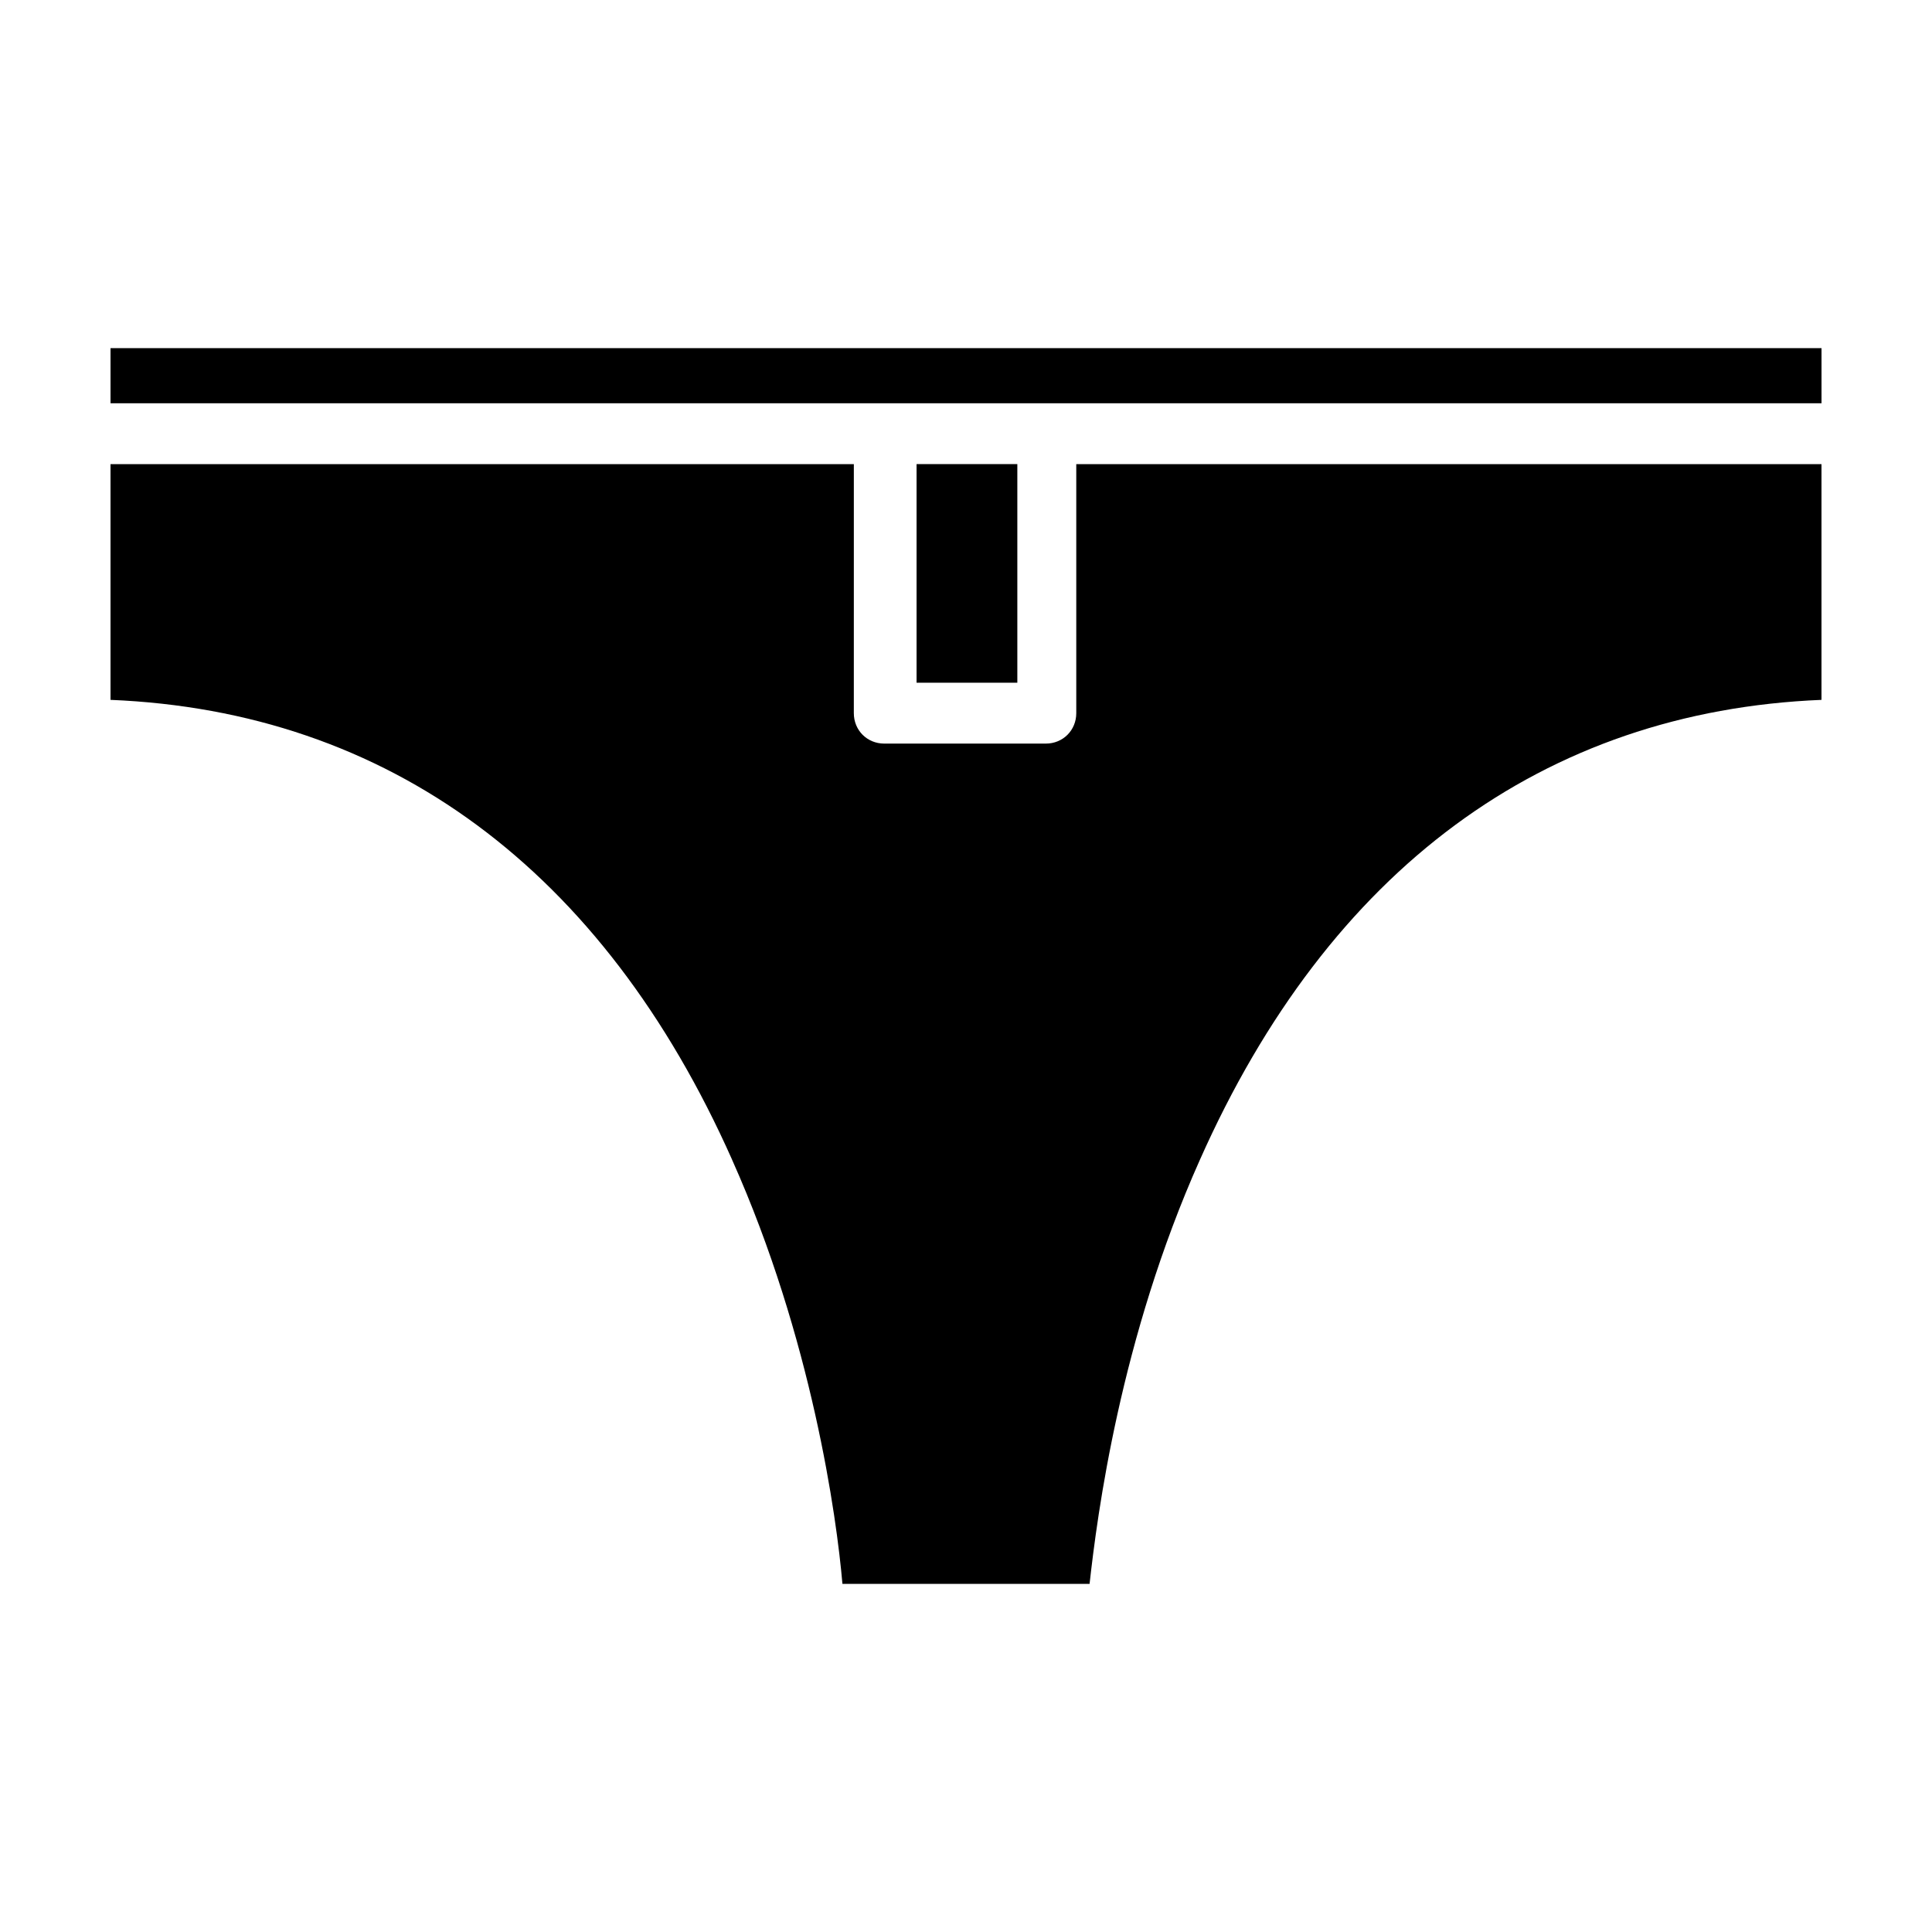
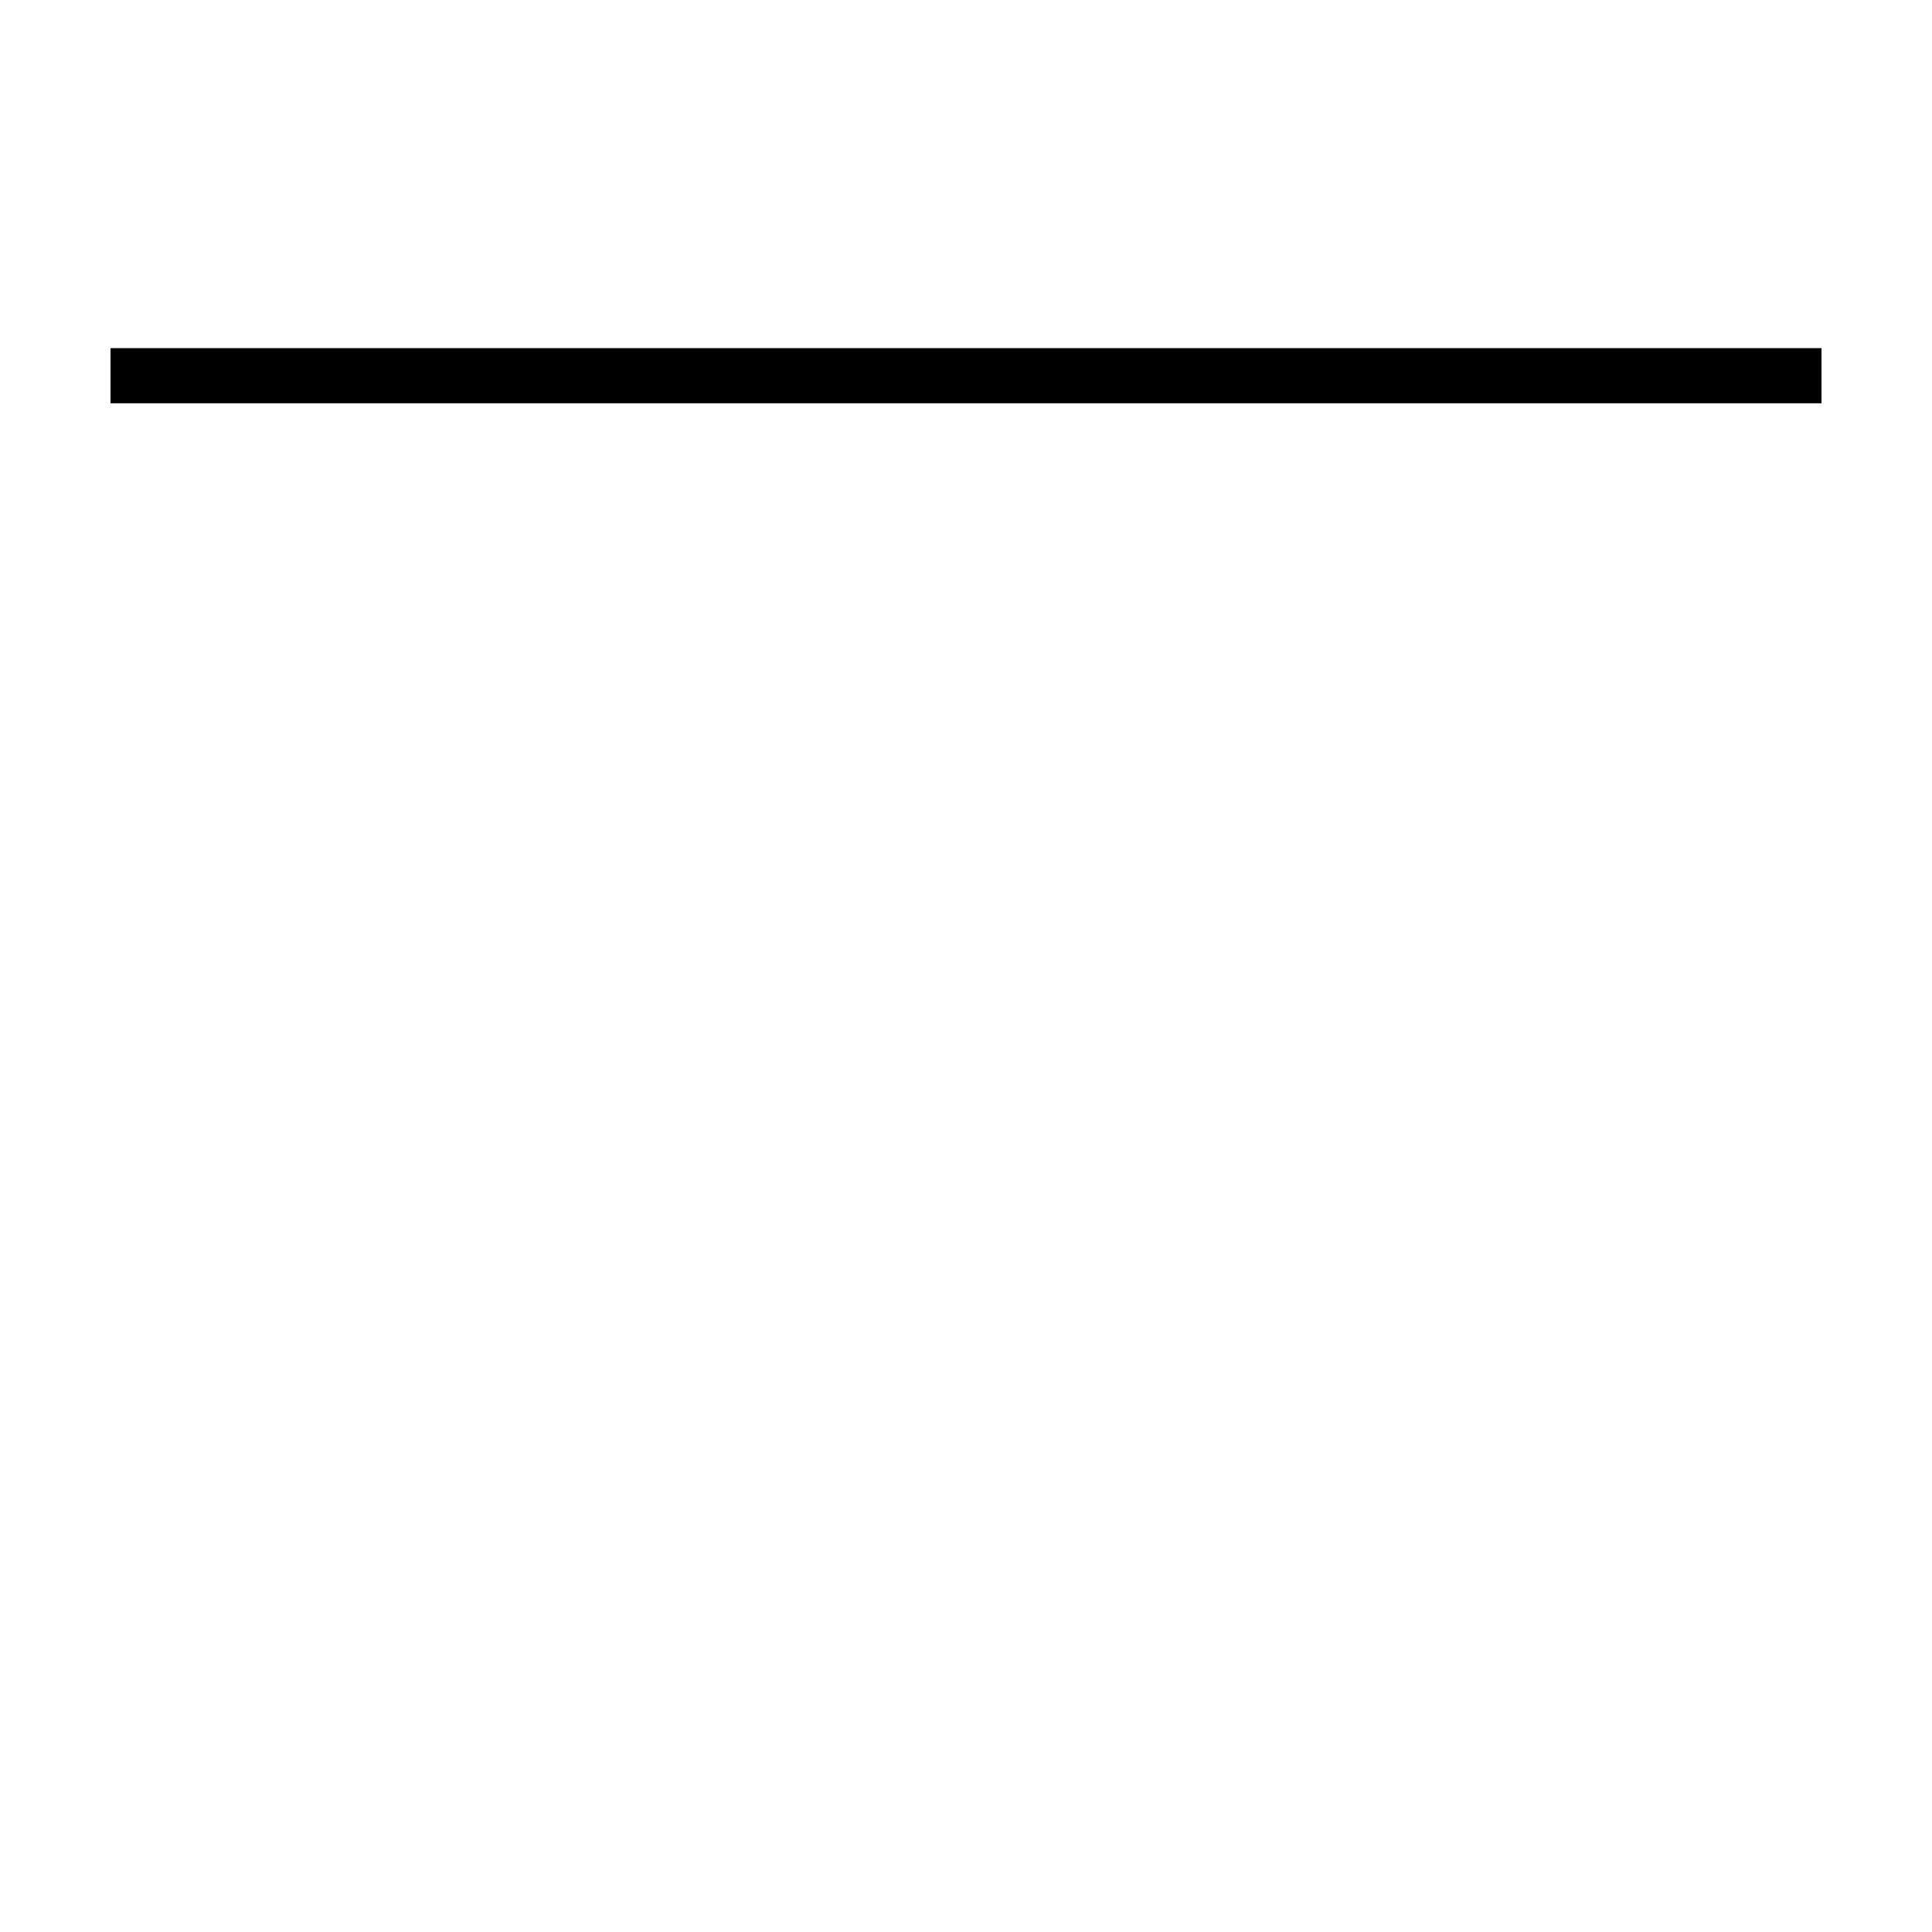
<svg xmlns="http://www.w3.org/2000/svg" fill="#000000" width="800px" height="800px" version="1.1" viewBox="144 144 512 512">
  <g>
    <path d="m173.29 250.87h453.43v-14.609h-453.43z" />
-     <path d="m338.03 451.39c21.16 47.359 27.711 94.715 29.223 112.35h65.496c2.016-18.137 8.062-64.992 29.223-112.35 34.254-77.082 91.184-118.9 164.74-121.92v-62.473h-197.49v66c0 4.535-3.527 8.062-8.062 8.062h-42.824c-4.535 0-8.062-3.527-8.062-8.062l0.004-66h-196.99v62.473c73.555 3.023 130.48 44.84 164.75 121.92z" />
-     <path d="m386.9 266.99h26.703v57.938h-26.703z" />
  </g>
</svg>